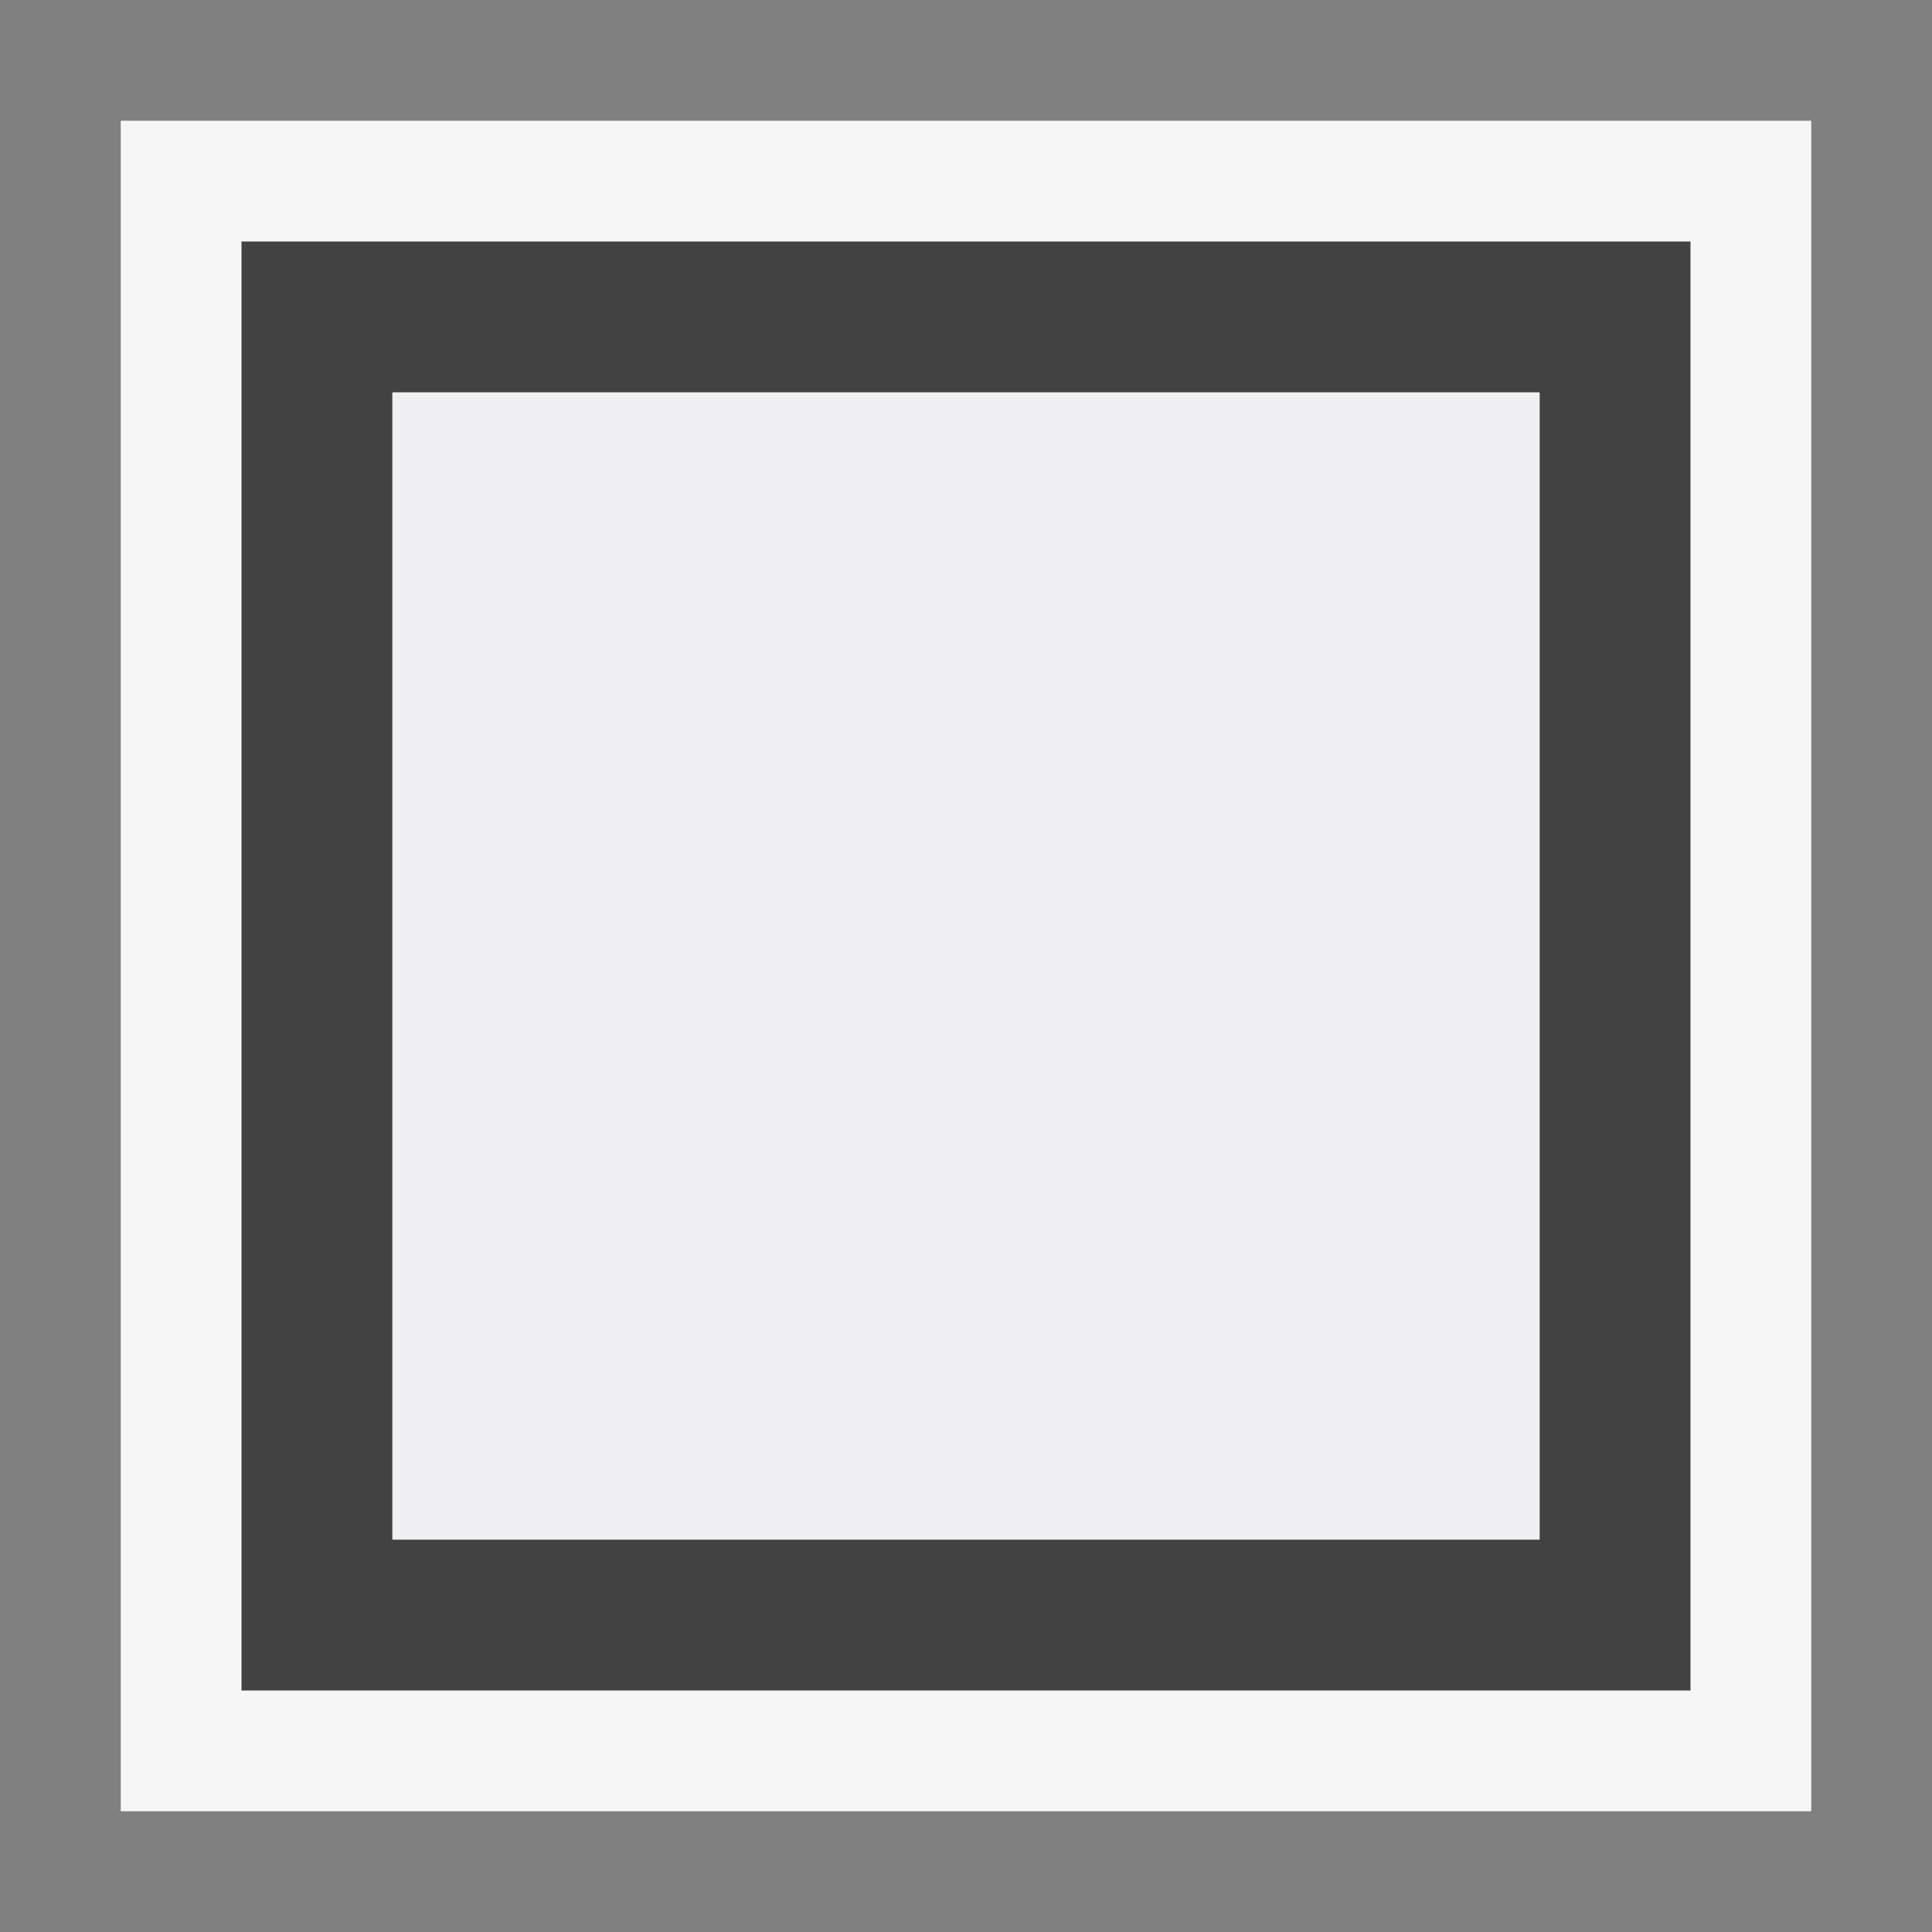
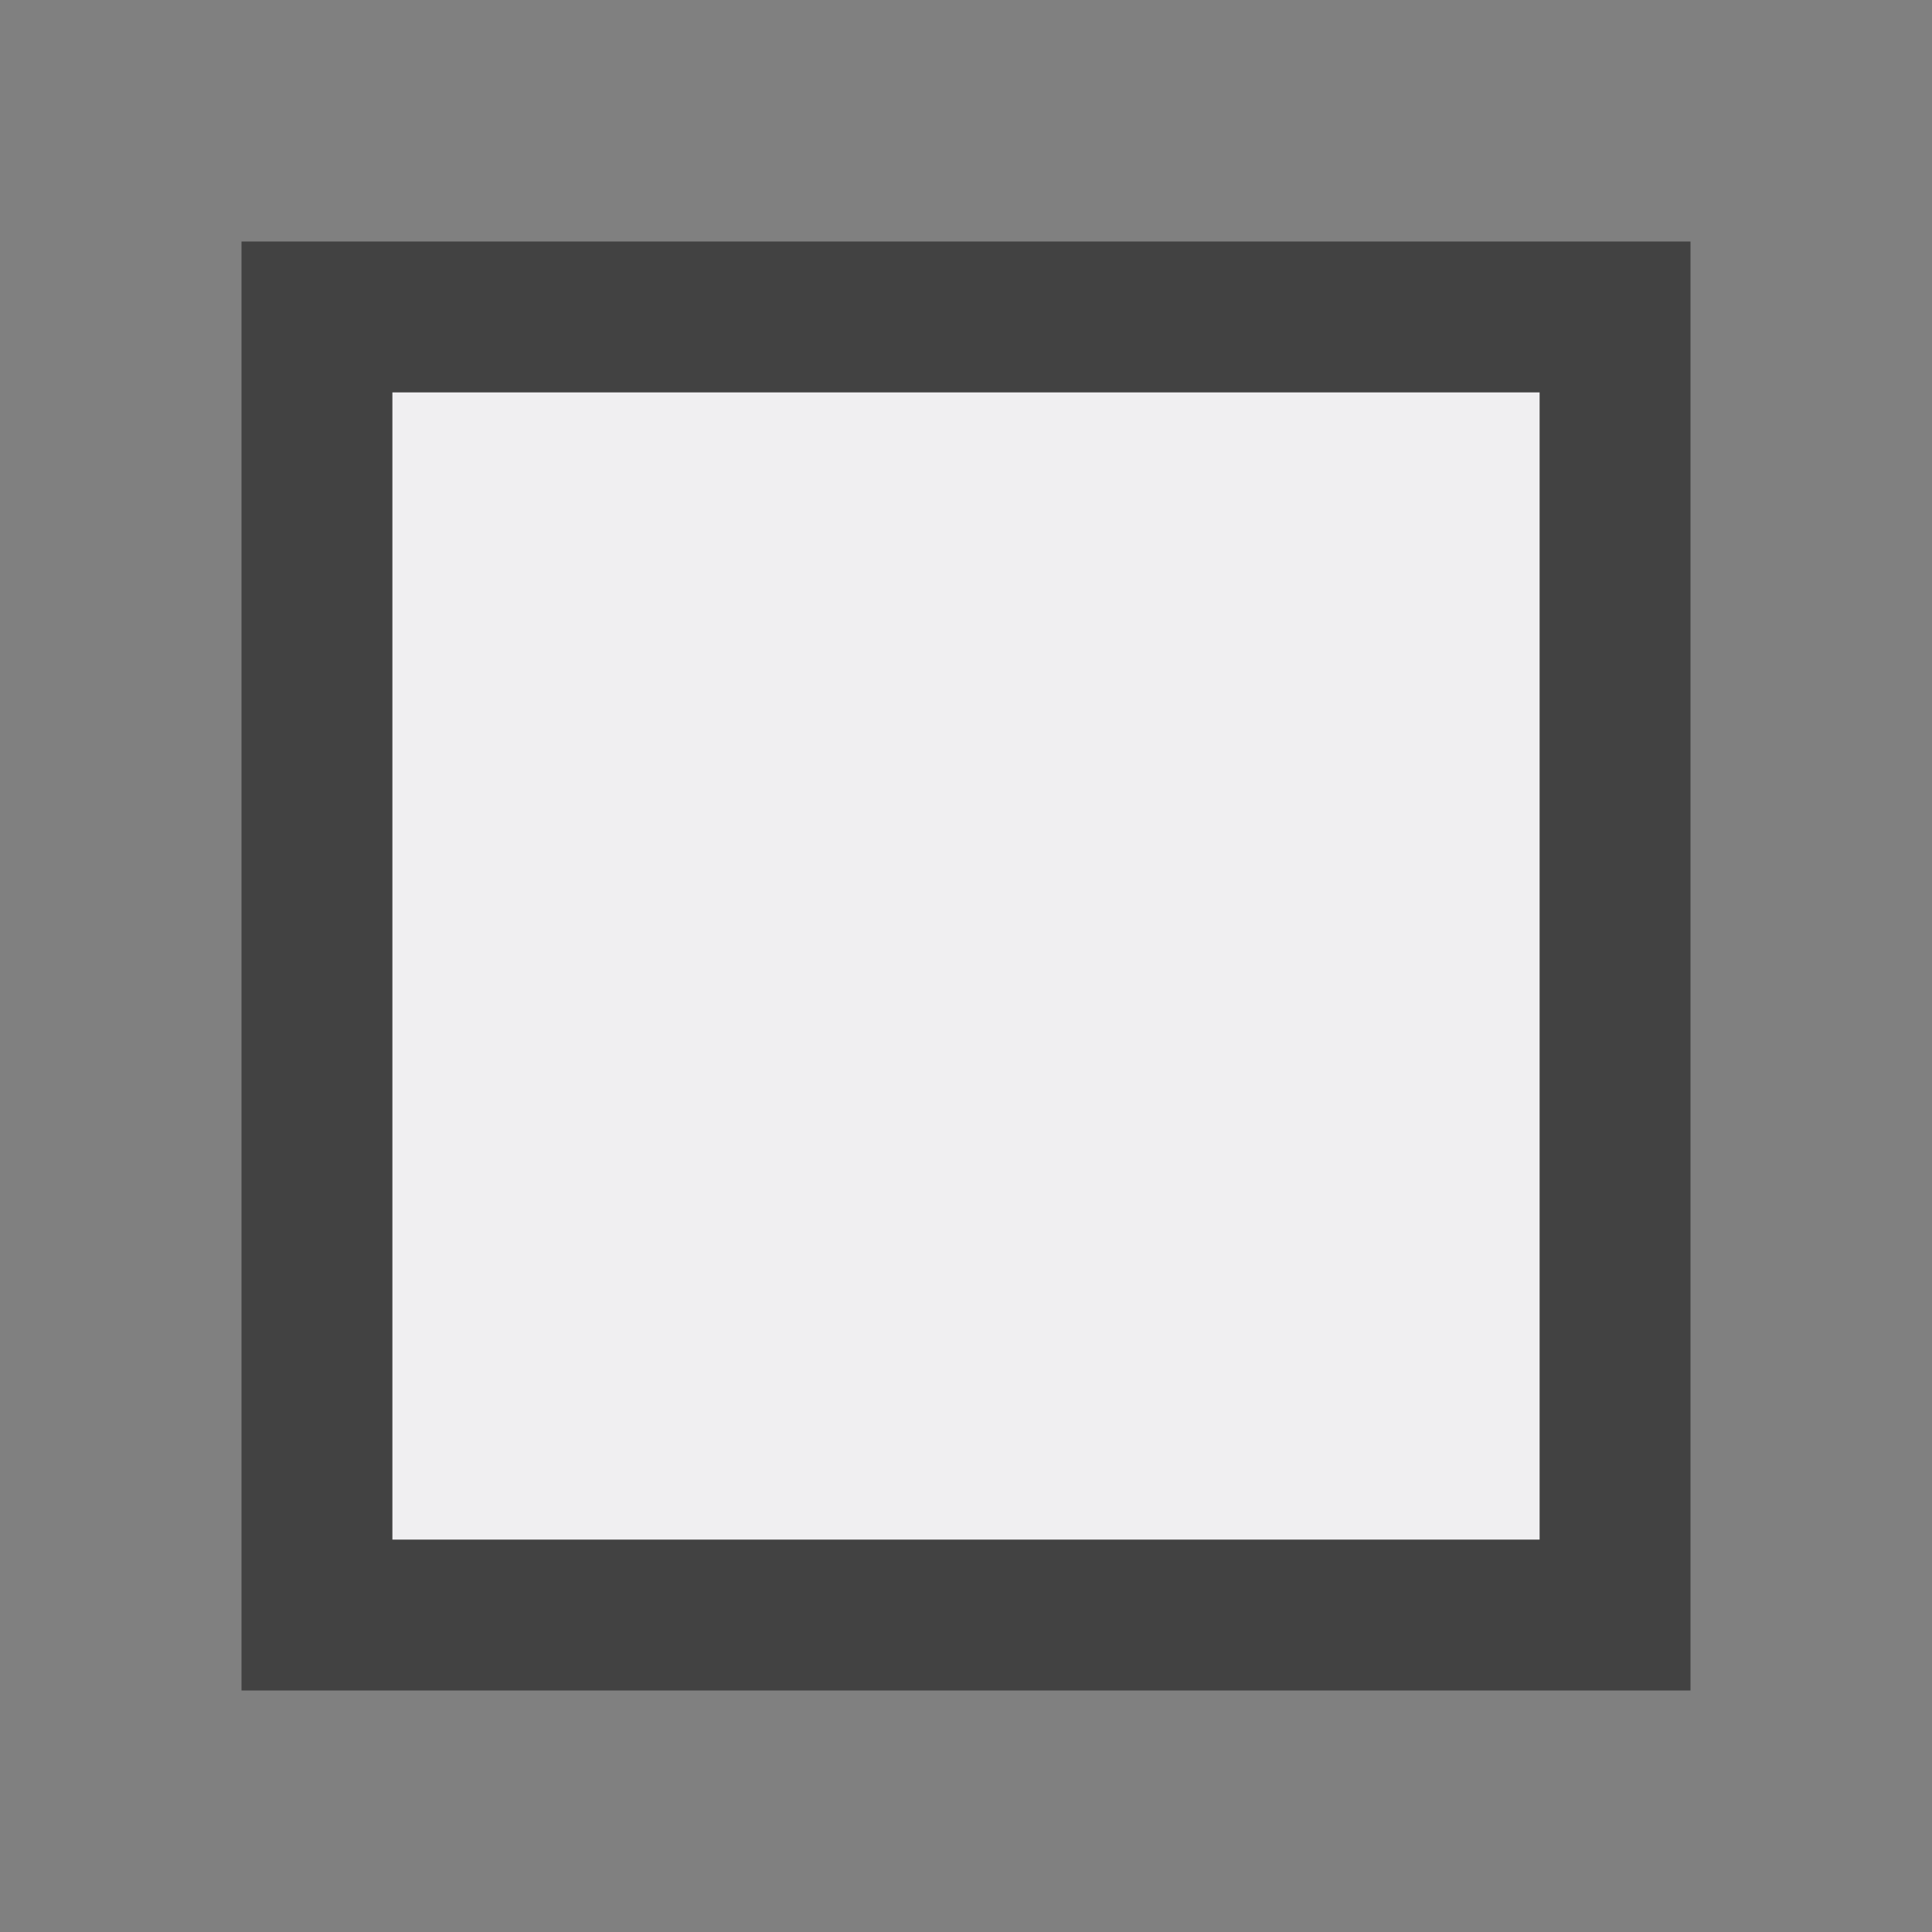
<svg xmlns="http://www.w3.org/2000/svg" viewBox="0 0 16 16">
  <rect x="0" y="0" width="16" height="16" fill="#808080" stroke="none" />
  <style>.st0{opacity:0}.st0,.st1{fill:#f6f6f6}.st2{fill:#424242}.st3{fill:#f0eff1}</style>
  <g id="outline">
    <path class="st0" d="M0 0h16v16H0z" />
-     <path class="st1" d="M1 1h14v14H1z" />
  </g>
  <path class="st2" d="M2 2v12h12V2H2zm10.75 10.75h-9.5v-9.5h9.5v9.5z" id="icon_x5F_bg" />
  <path class="st3" d="M3.25 3.25h9.5v9.5h-9.5z" id="icon_x5F_fg" />
</svg>